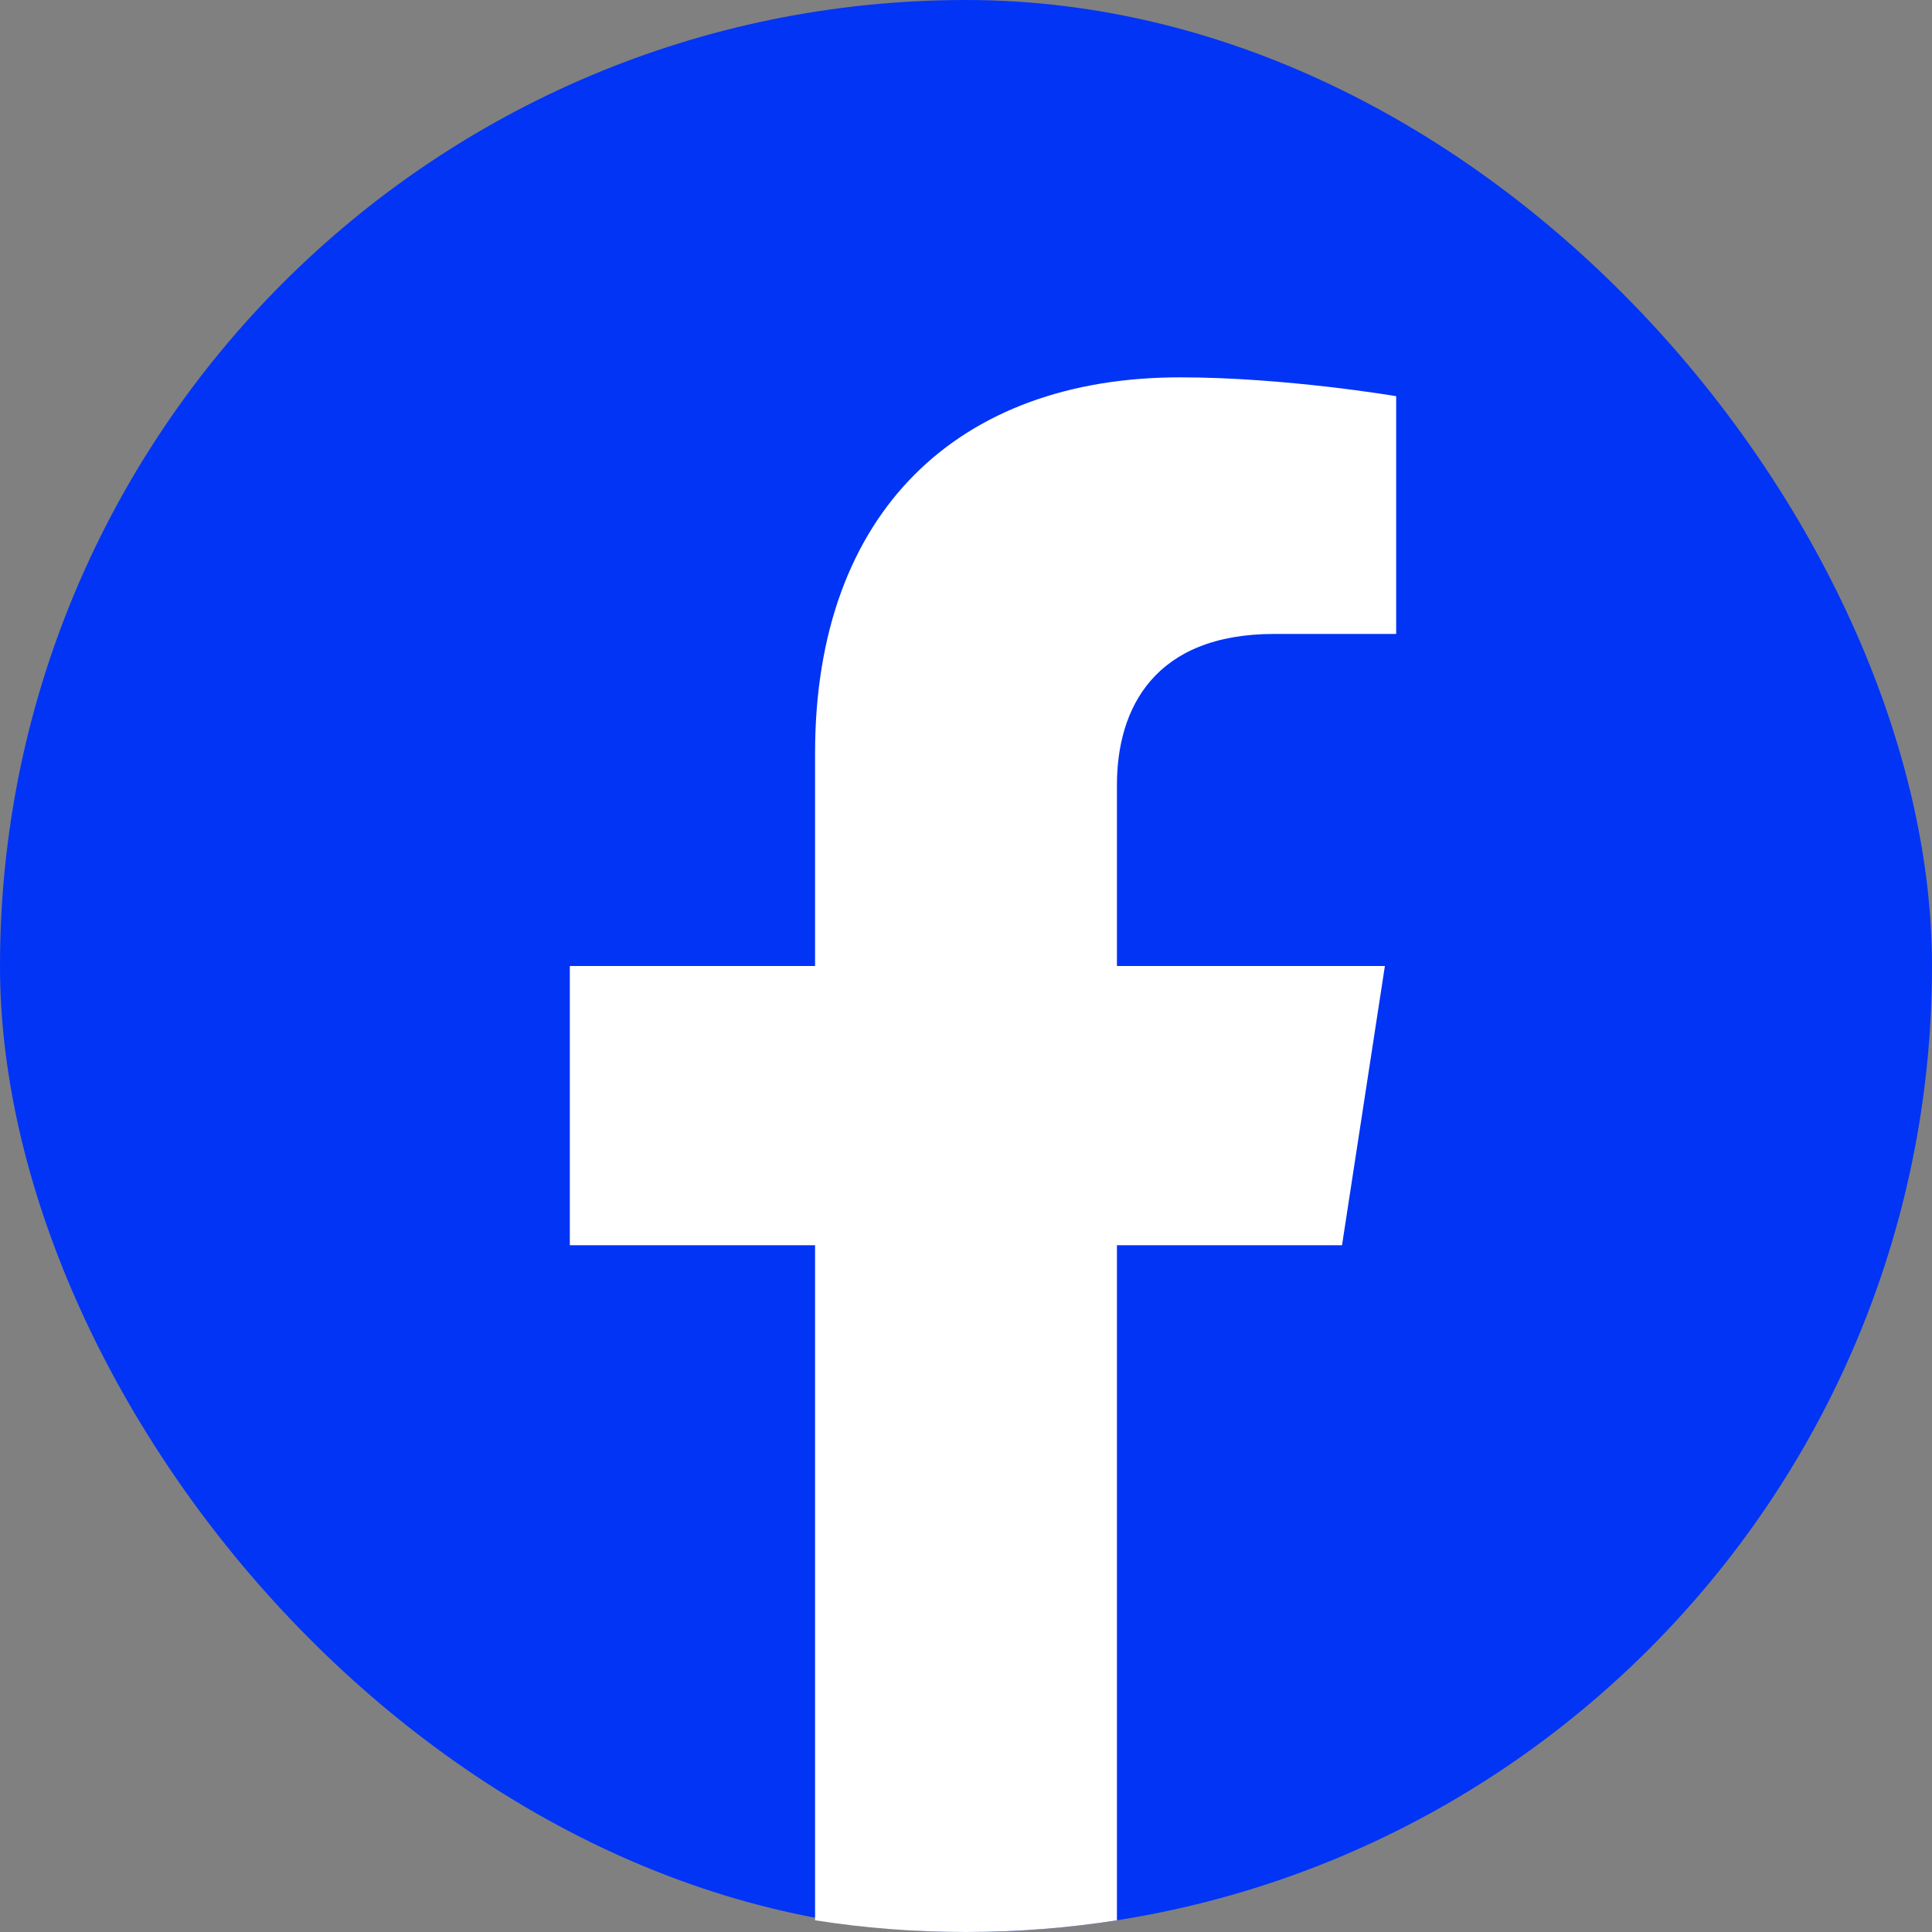
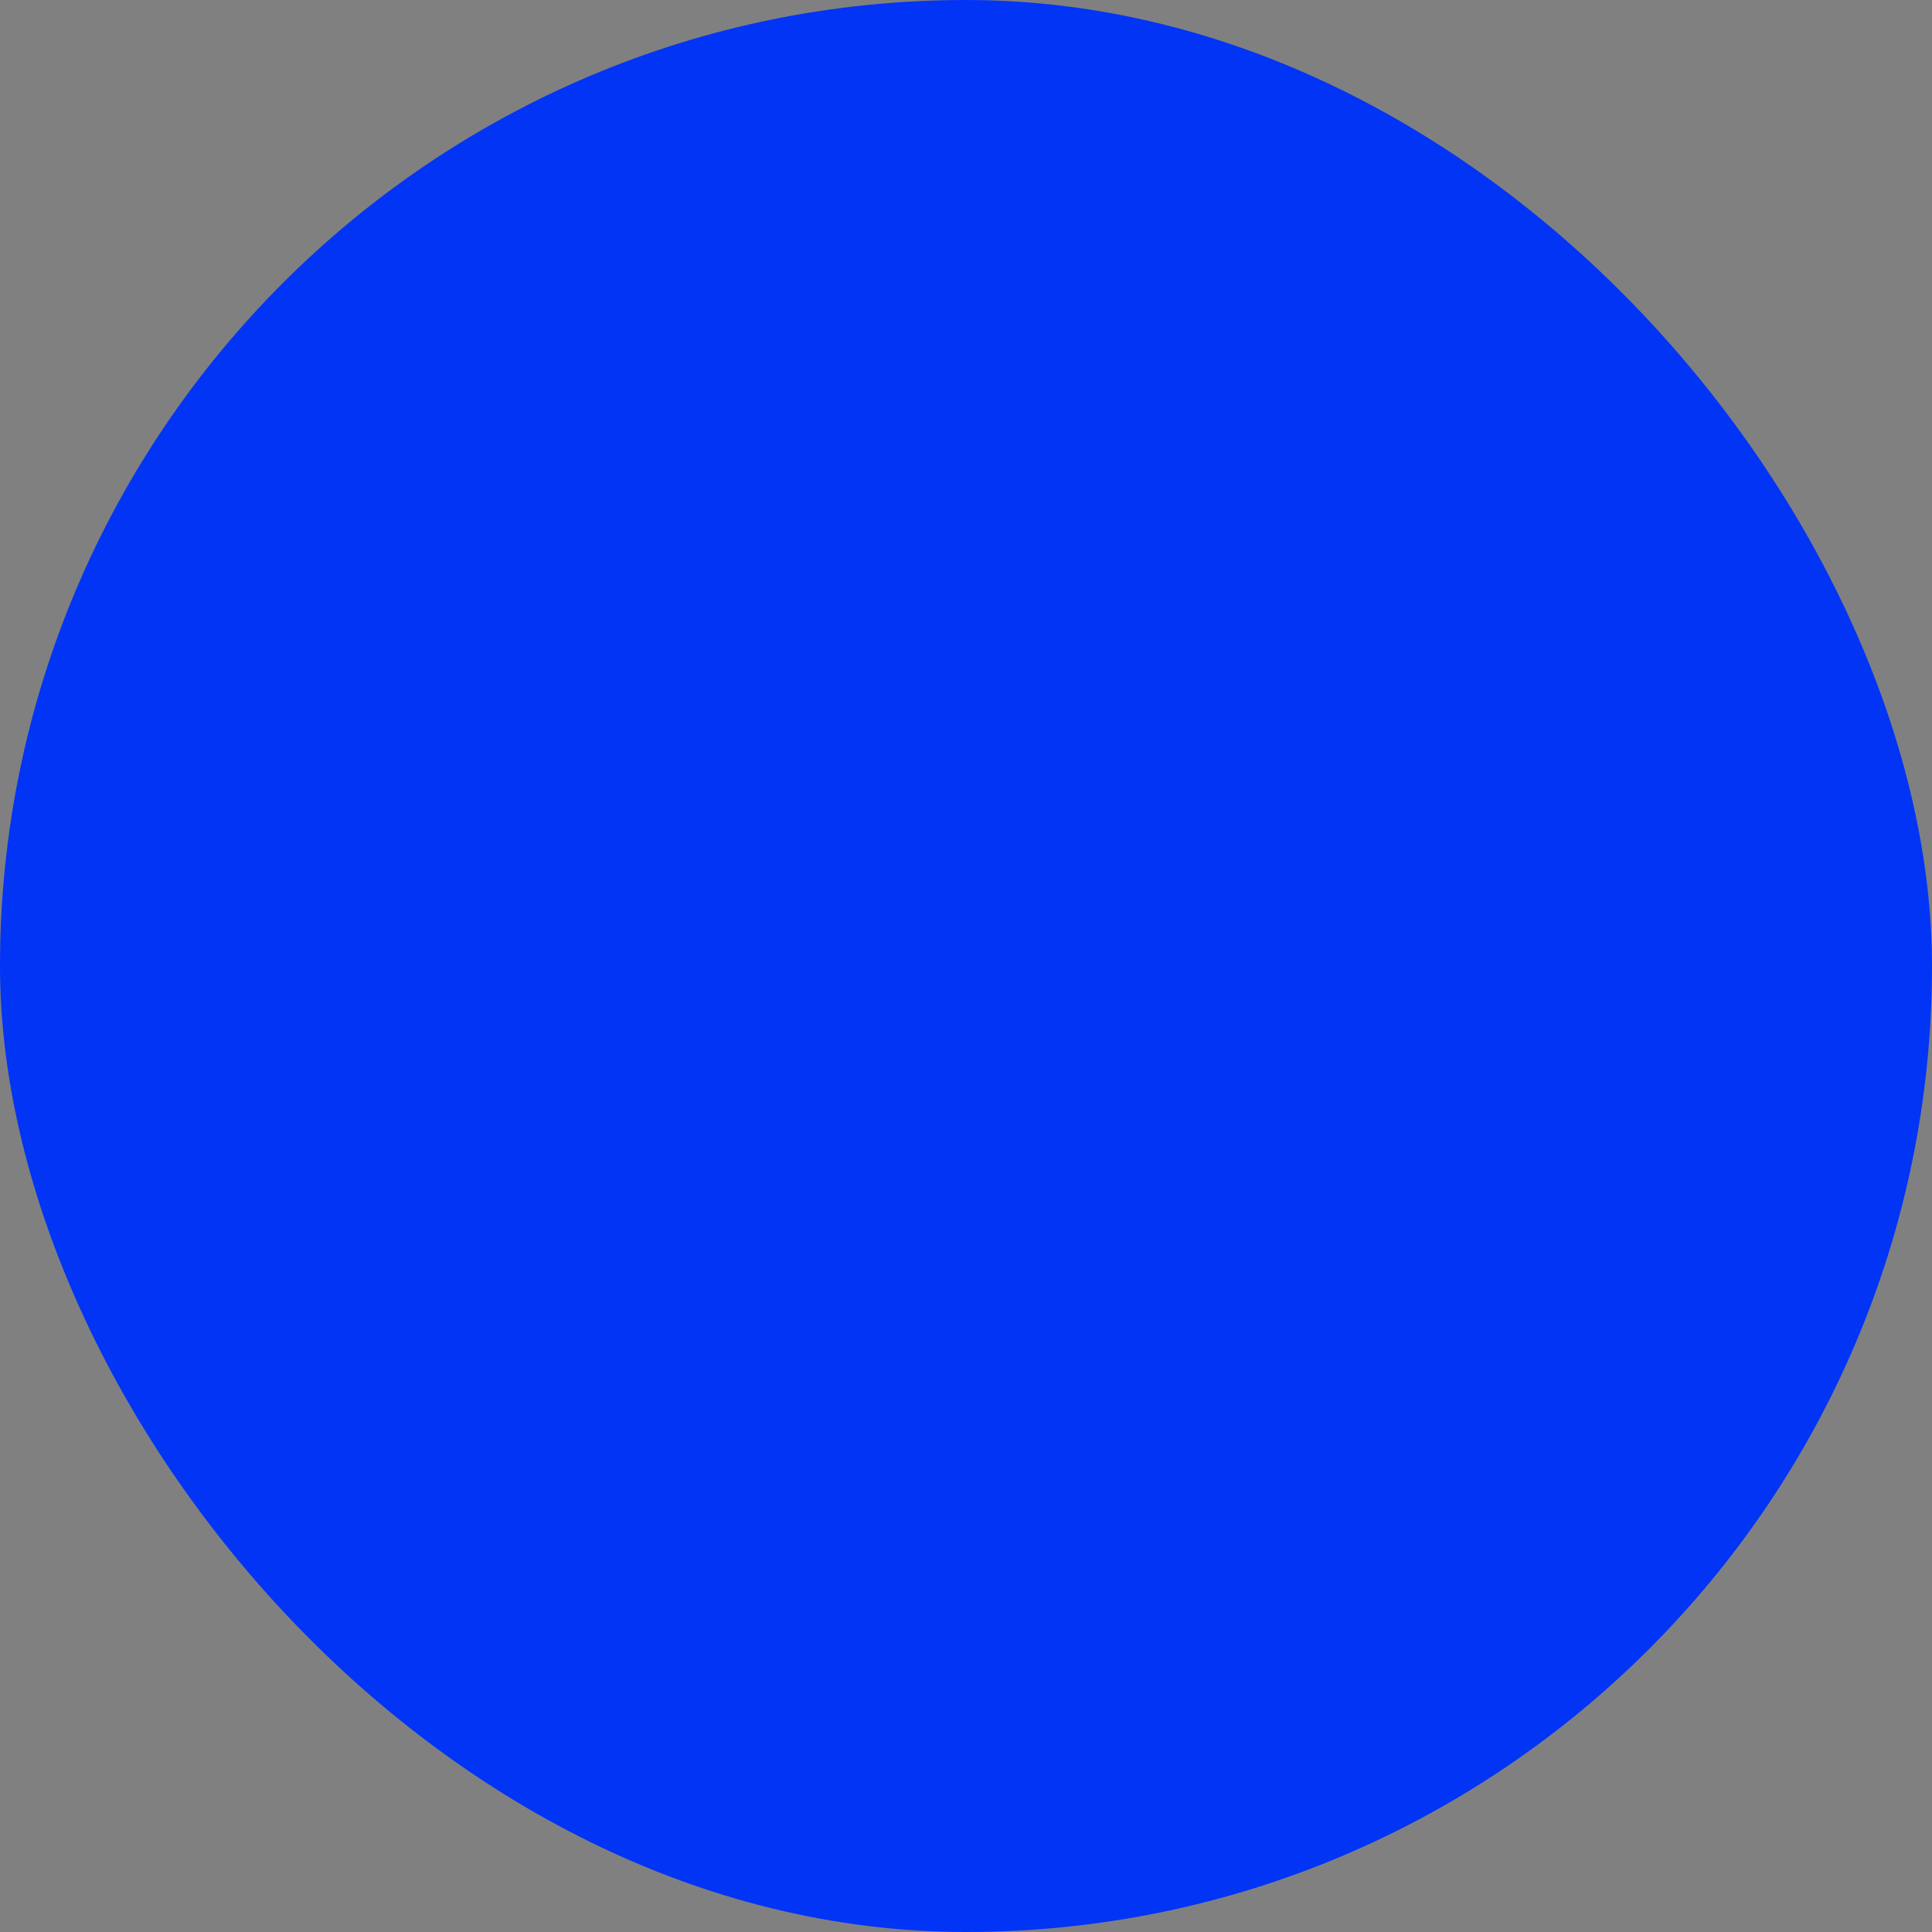
<svg xmlns="http://www.w3.org/2000/svg" width="32" height="32" viewBox="0 0 32 32" fill="none">
  <rect x="0" y="0" width="32" height="32" fill="#808080" stroke="none" />
  <rect width="32" height="32" rx="16" fill="#0234F6" />
-   <path d="M22.228 20.625L22.938 16H18.5V13C18.5 11.734 19.119 10.5 21.106 10.5H23.125V6.562C23.125 6.562 21.294 6.25 19.544 6.25C15.887 6.25 13.5 8.466 13.5 12.475V16H9.438V20.625H13.5V31.806C14.316 31.934 15.15 32 16 32C16.85 32 17.684 31.934 18.5 31.806V20.625H22.228Z" fill="white" />
</svg>